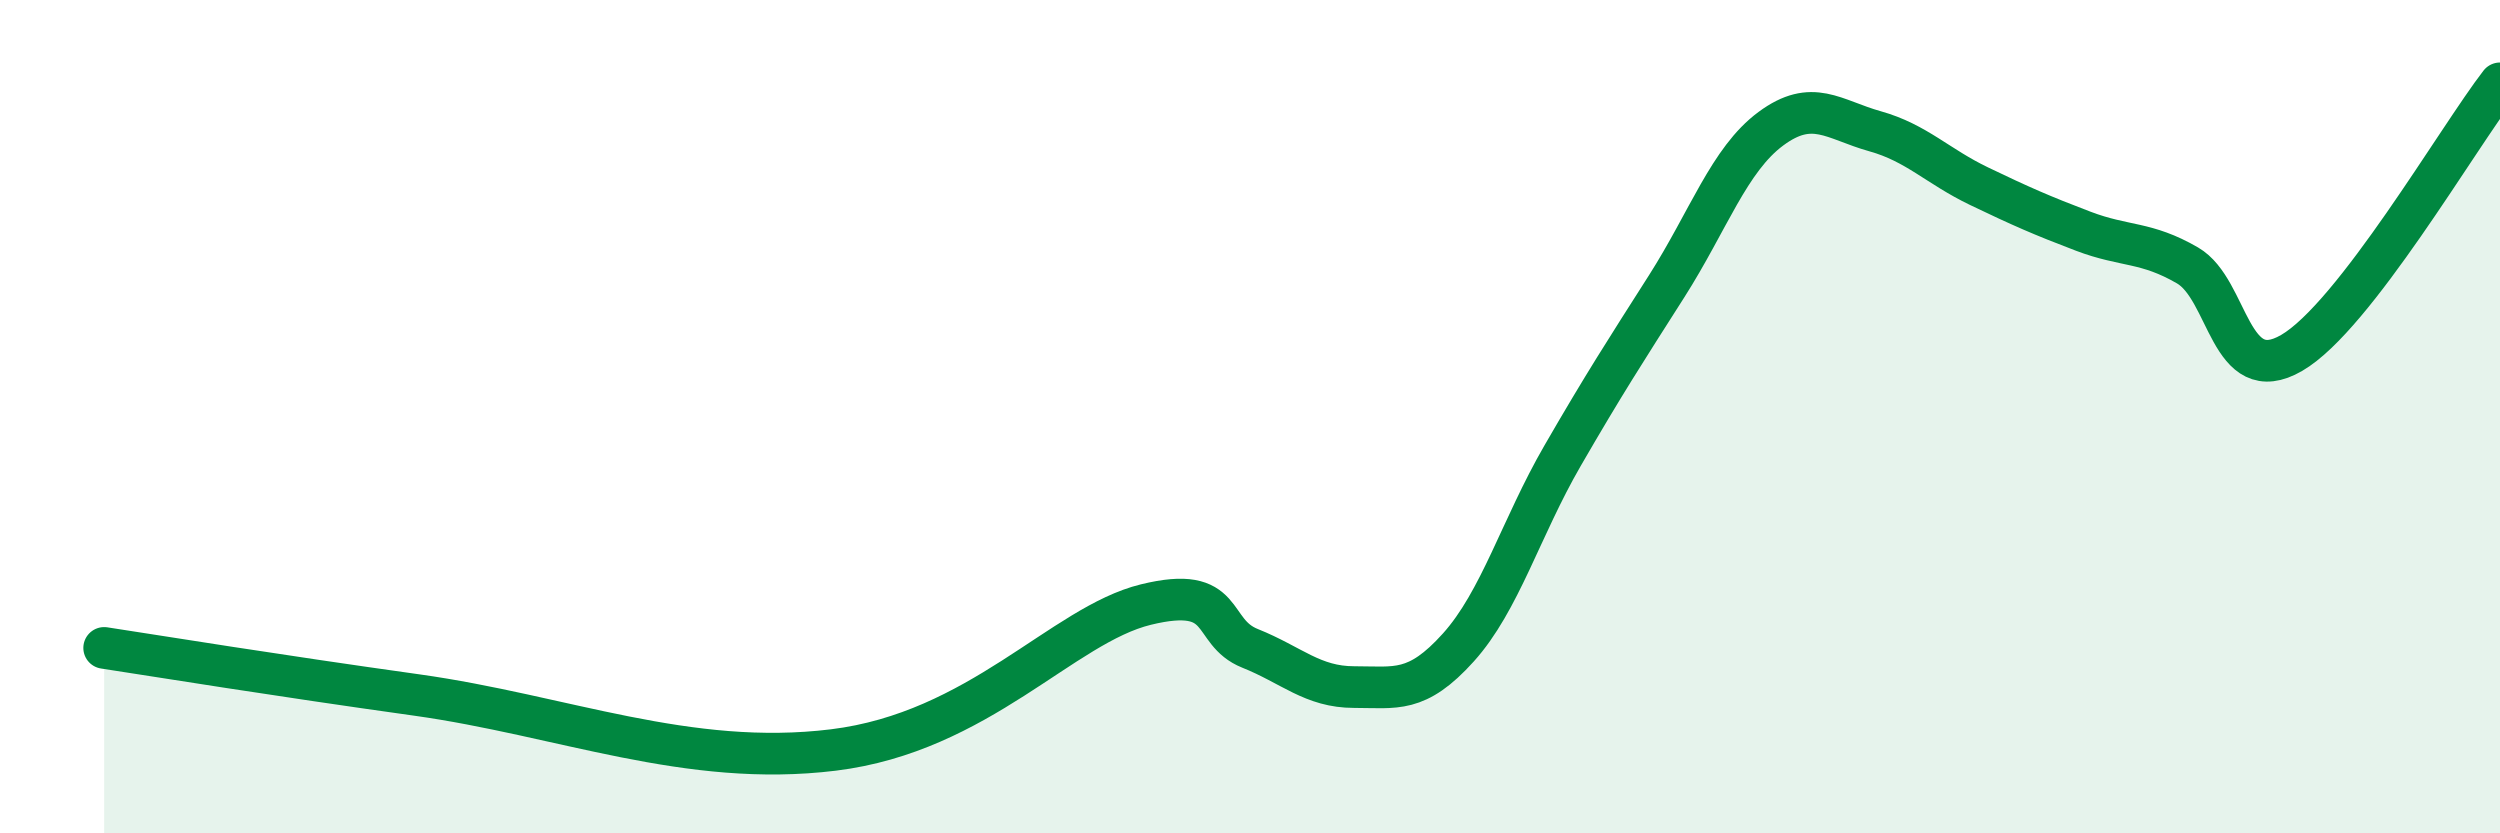
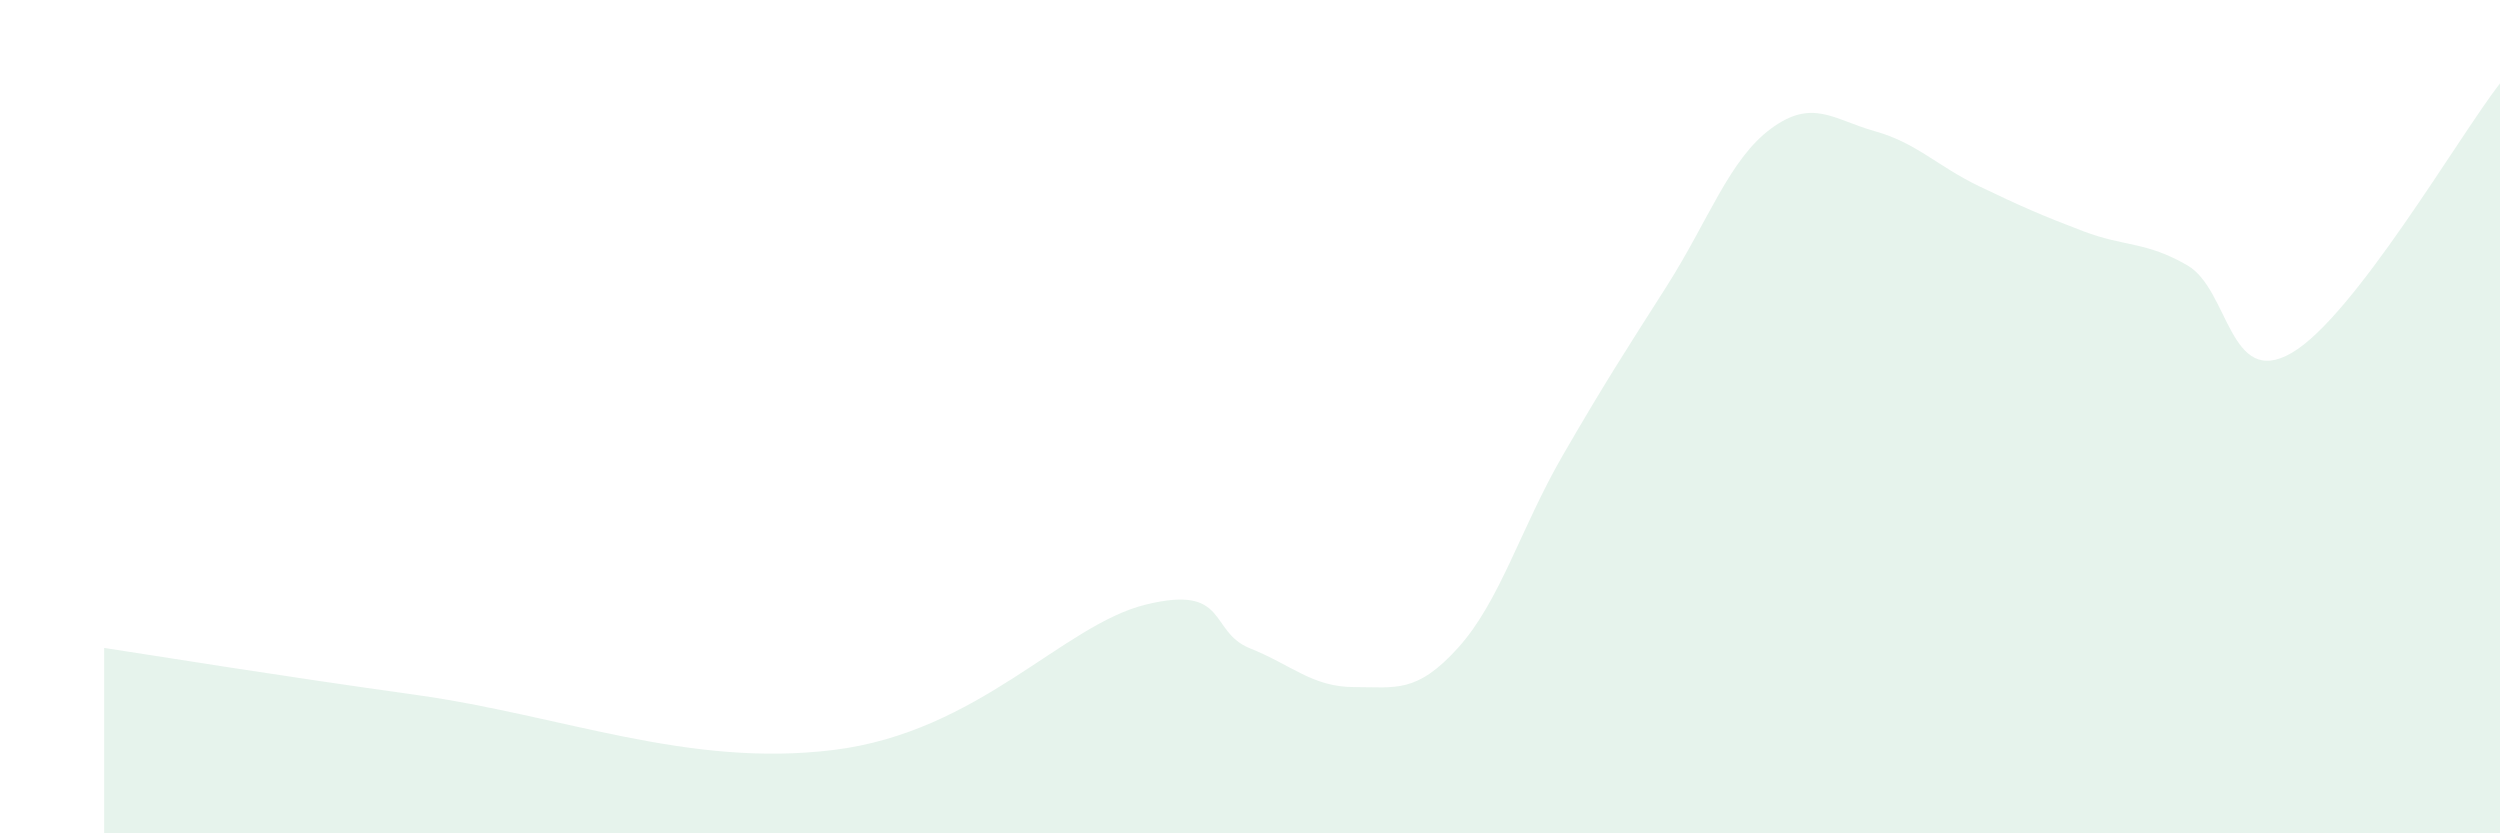
<svg xmlns="http://www.w3.org/2000/svg" width="60" height="20" viewBox="0 0 60 20">
  <path d="M 2.5,15.55 C 4,15.78 6.5,16.19 10,16.68 C 13.5,17.17 16.5,18.43 20,18 C 23.5,17.57 25.5,15 27.5,14.51 C 29.5,14.02 29,15.16 30,15.56 C 31,15.96 31.5,16.49 32.5,16.49 C 33.5,16.49 34,16.65 35,15.54 C 36,14.43 36.5,12.67 37.5,10.94 C 38.5,9.21 39,8.44 40,6.87 C 41,5.3 41.5,3.83 42.5,3.09 C 43.5,2.35 44,2.87 45,3.15 C 46,3.43 46.5,3.99 47.5,4.47 C 48.5,4.95 49,5.17 50,5.55 C 51,5.93 51.5,5.79 52.5,6.37 C 53.5,6.95 53.5,9.34 55,8.47 C 56.5,7.6 59,3.29 60,2L60 20L2.5 20Z" fill="#008740" opacity="0.1" stroke-linecap="round" stroke-linejoin="round" />
-   <path d="M 2.5,15.55 C 4,15.78 6.5,16.19 10,16.68 C 13.5,17.17 16.5,18.43 20,18 C 23.5,17.57 25.5,15 27.5,14.51 C 29.5,14.02 29,15.16 30,15.56 C 31,15.96 31.5,16.49 32.5,16.49 C 33.5,16.49 34,16.65 35,15.54 C 36,14.43 36.5,12.67 37.5,10.94 C 38.5,9.21 39,8.44 40,6.87 C 41,5.3 41.5,3.83 42.5,3.09 C 43.5,2.35 44,2.87 45,3.15 C 46,3.43 46.5,3.99 47.5,4.47 C 48.5,4.95 49,5.17 50,5.55 C 51,5.93 51.5,5.79 52.5,6.37 C 53.5,6.95 53.5,9.34 55,8.47 C 56.5,7.6 59,3.29 60,2" stroke="#008740" stroke-width="1" fill="none" stroke-linecap="round" stroke-linejoin="round" />
</svg>